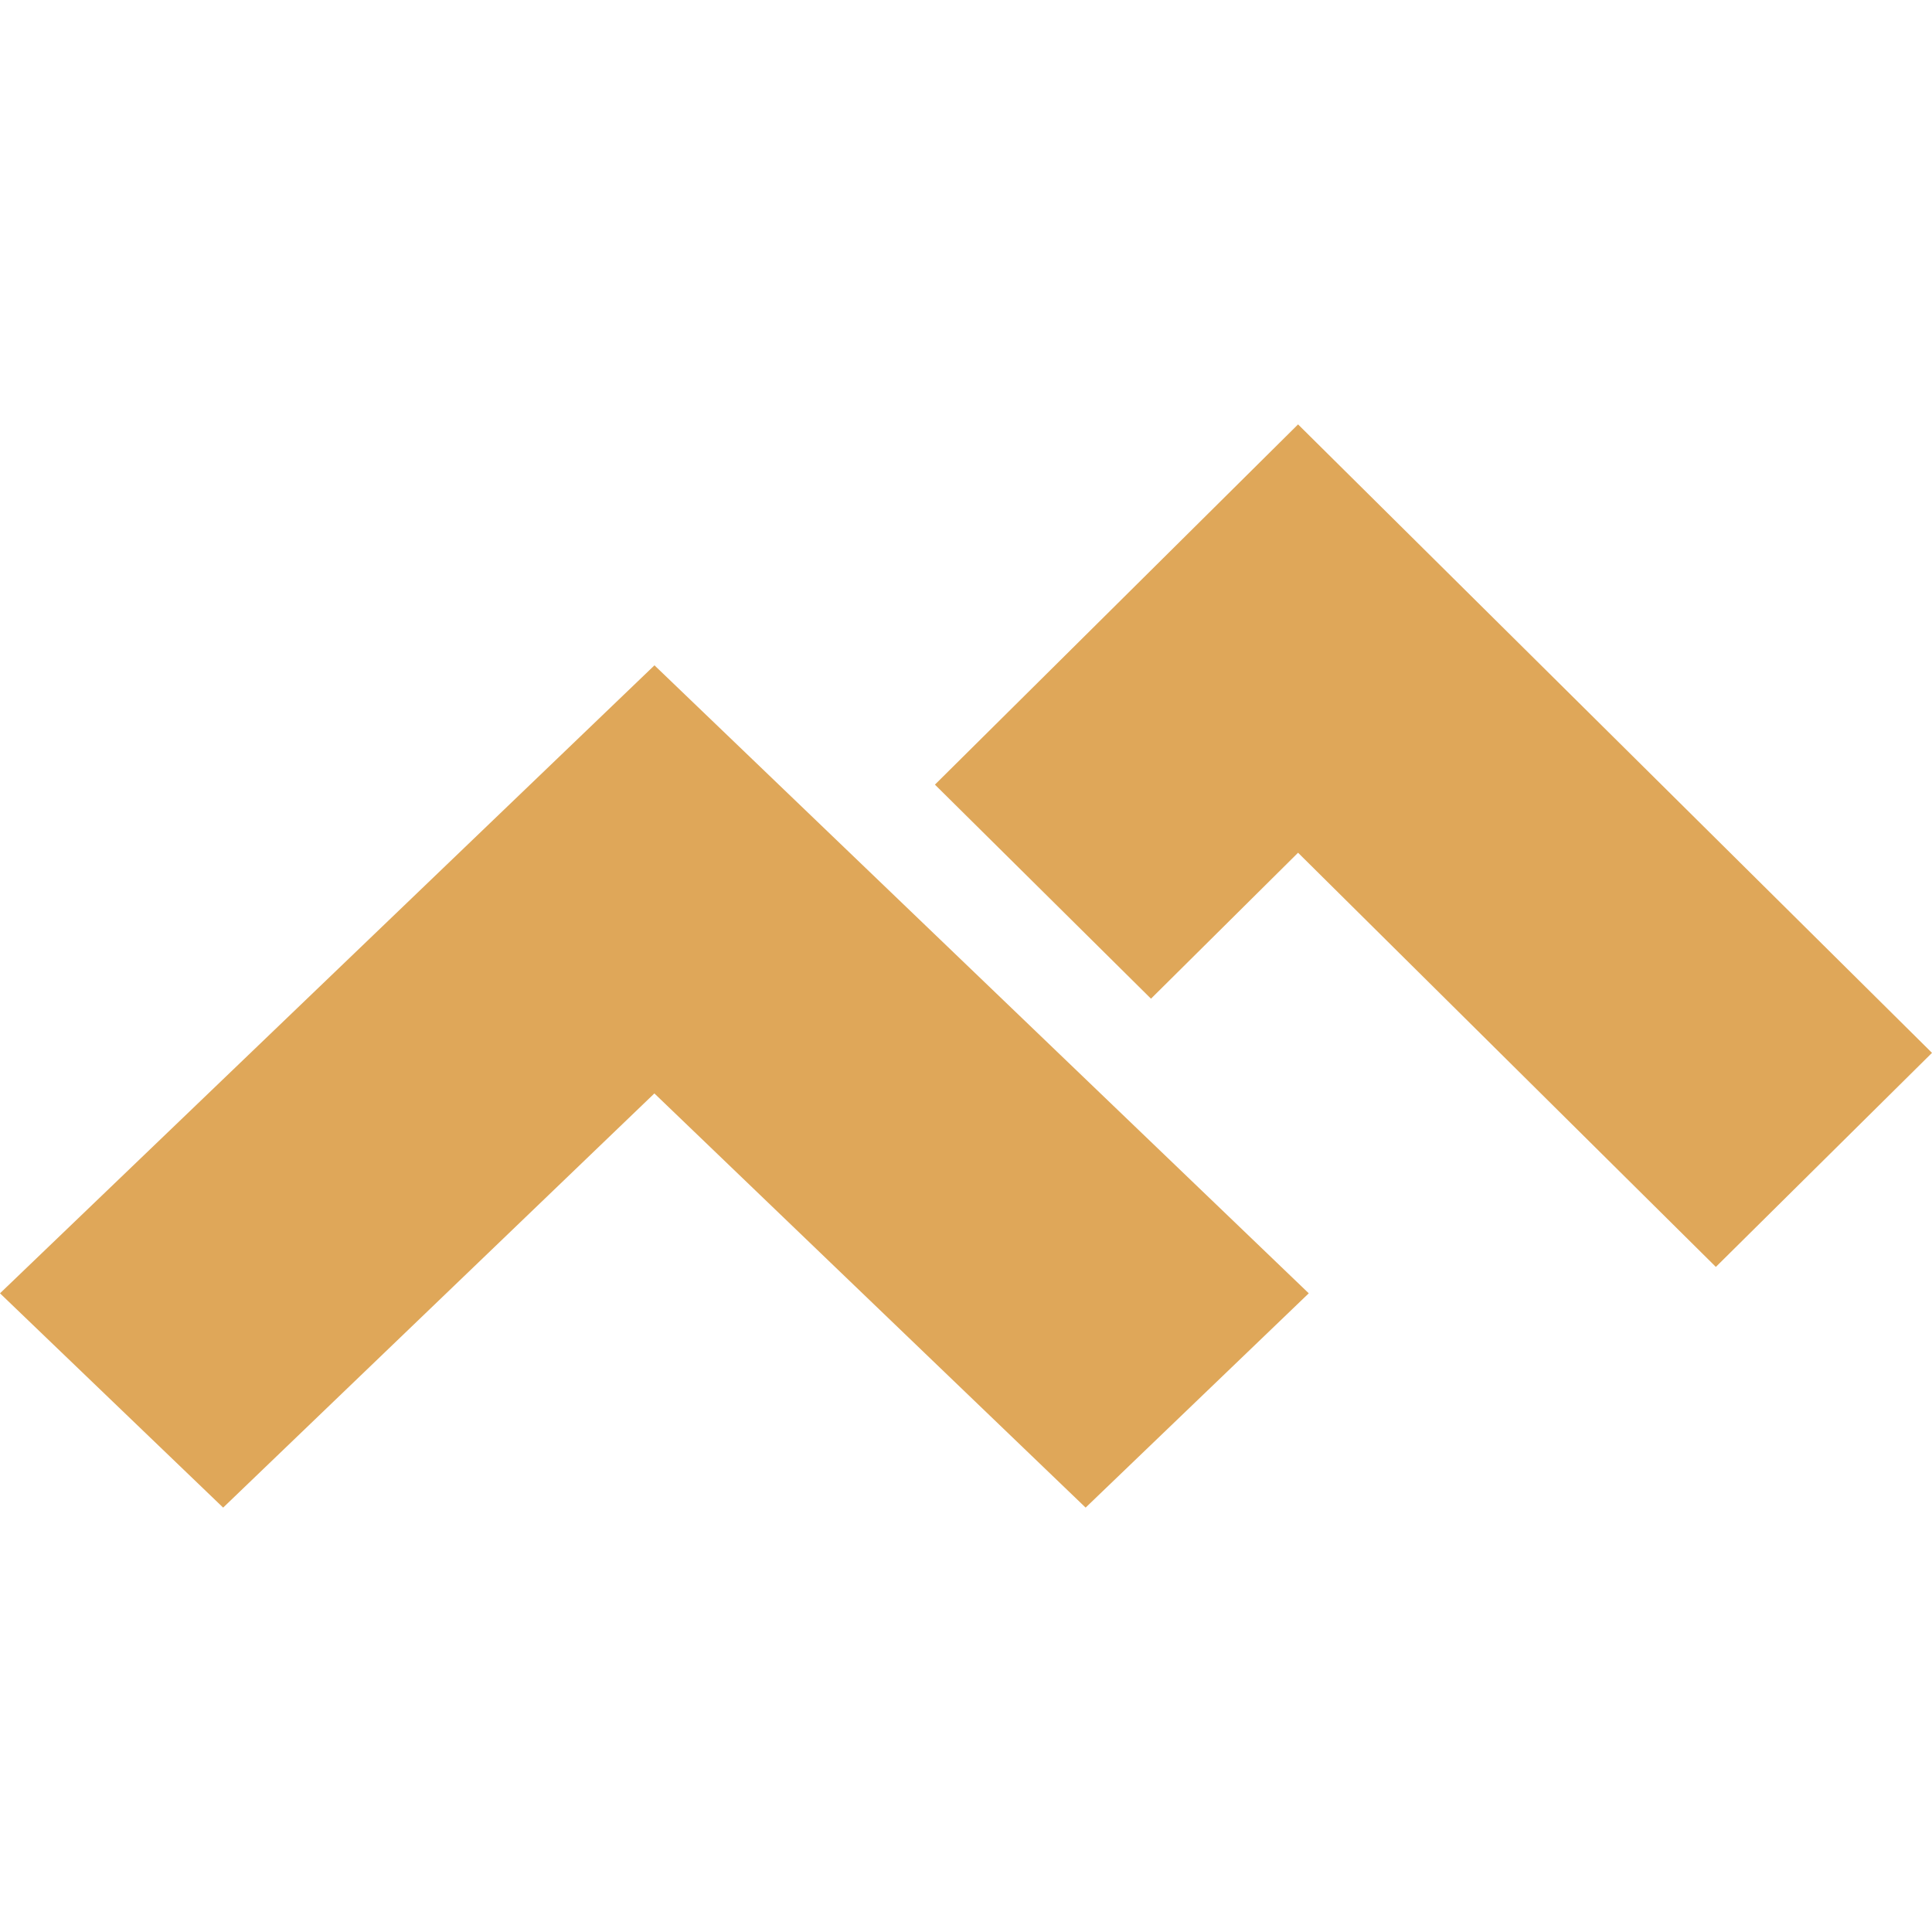
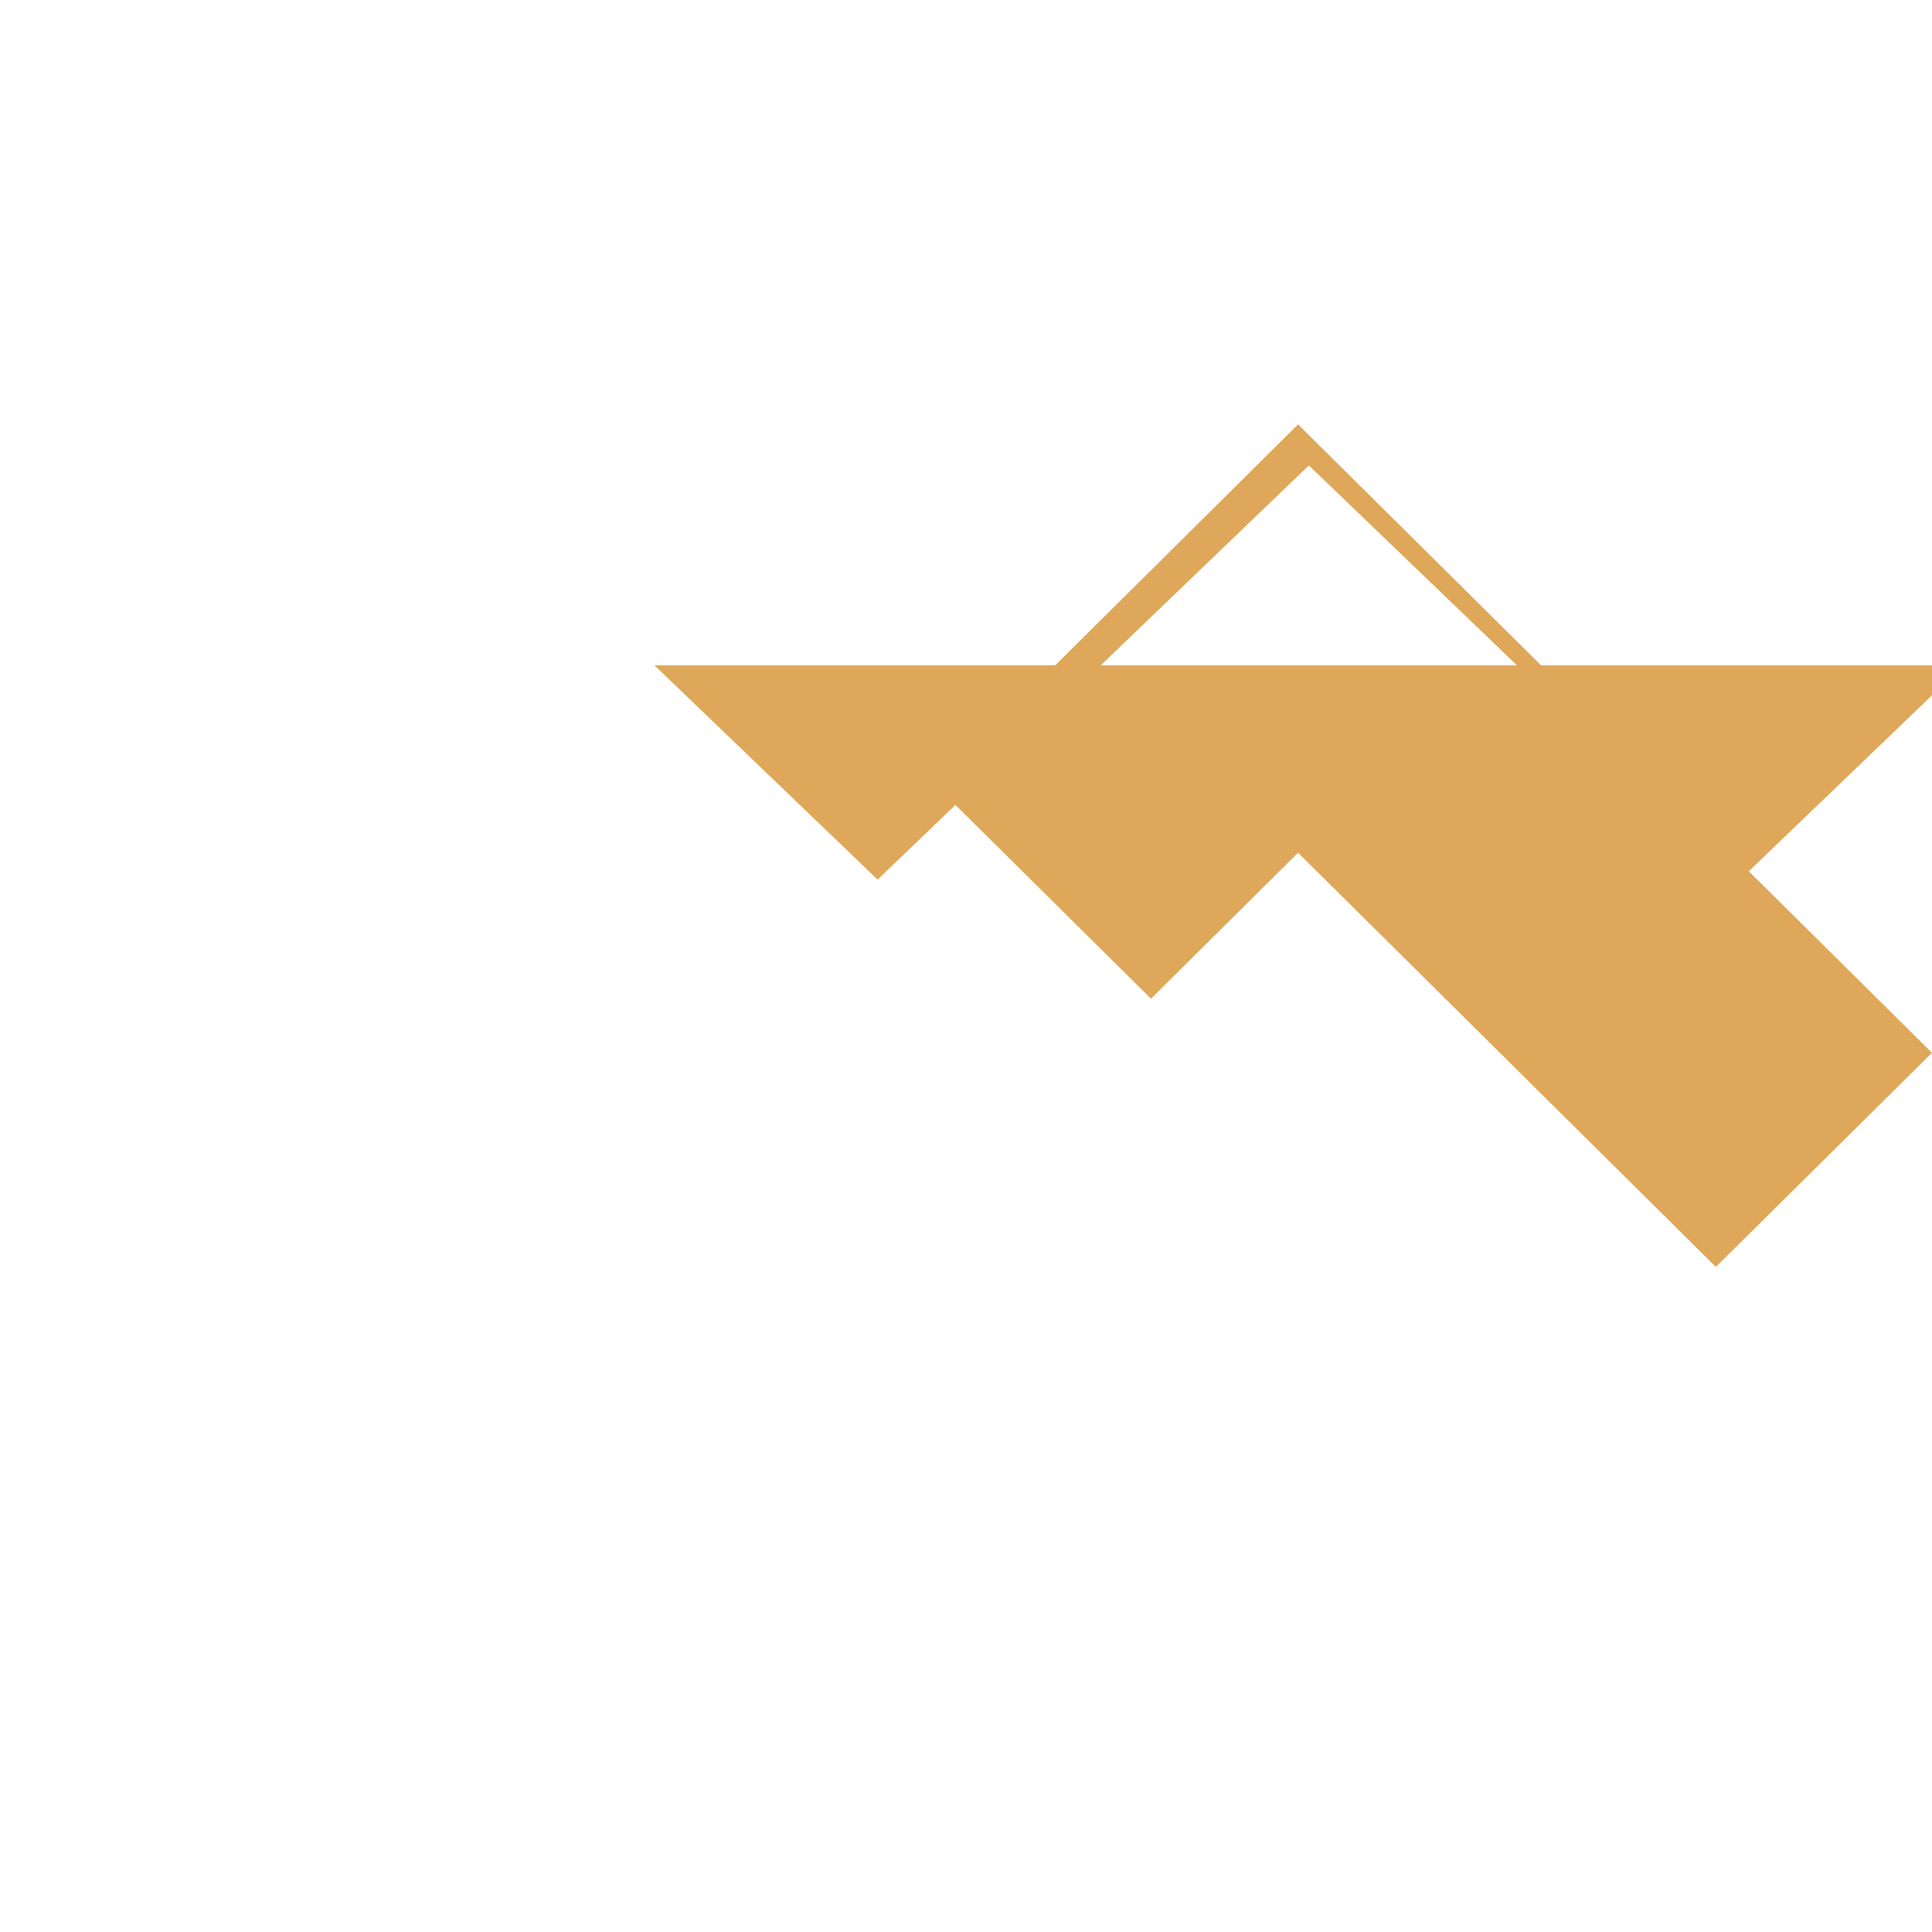
<svg xmlns="http://www.w3.org/2000/svg" role="img" width="32px" height="32px" viewBox="0 0 24 24">
  <title>Code Climate</title>
-   <path fill="#dfa759" d="M16.125 5.272l-4.511 4.475 2.684 2.659 1.827-1.813 5.19 5.145L24 13.079zM8.13 8.265L0 16.066l2.772 2.662 5.357-5.145 5.357 5.145 2.772-2.662z" />
+   <path fill="#dfa759" d="M16.125 5.272l-4.511 4.475 2.684 2.659 1.827-1.813 5.19 5.145L24 13.079zM8.13 8.265l2.772 2.662 5.357-5.145 5.357 5.145 2.772-2.662z" />
</svg>